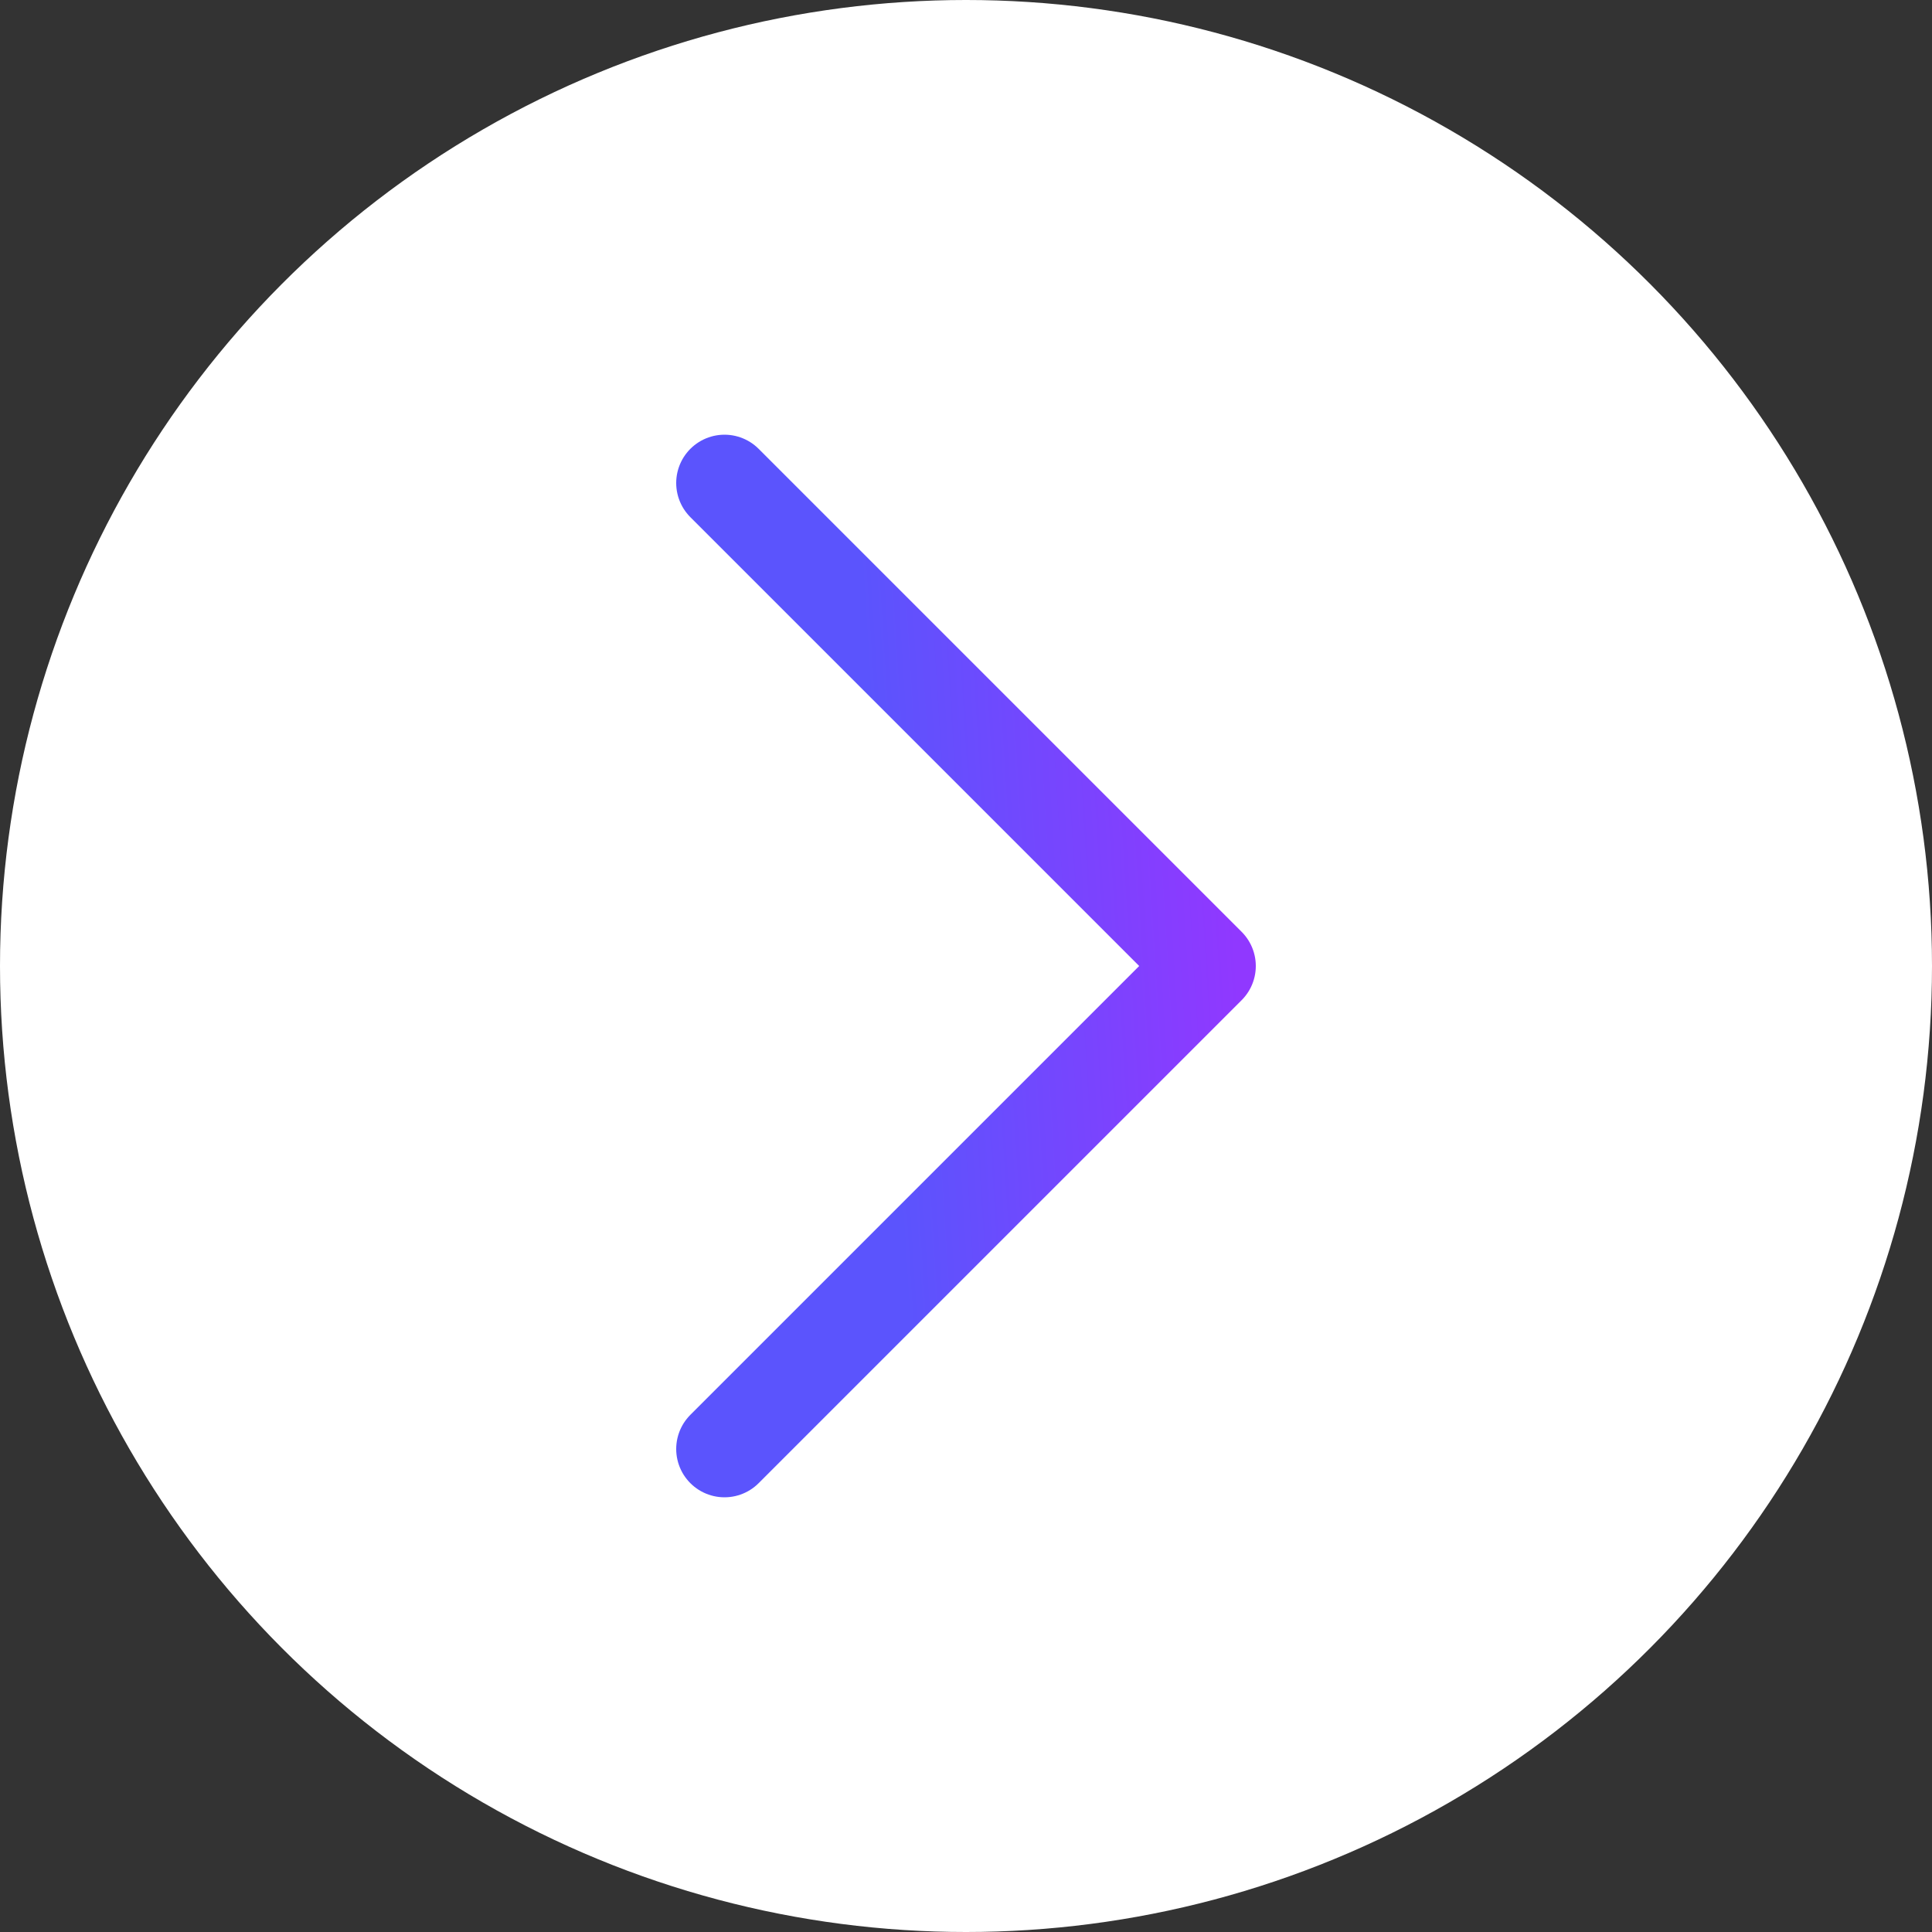
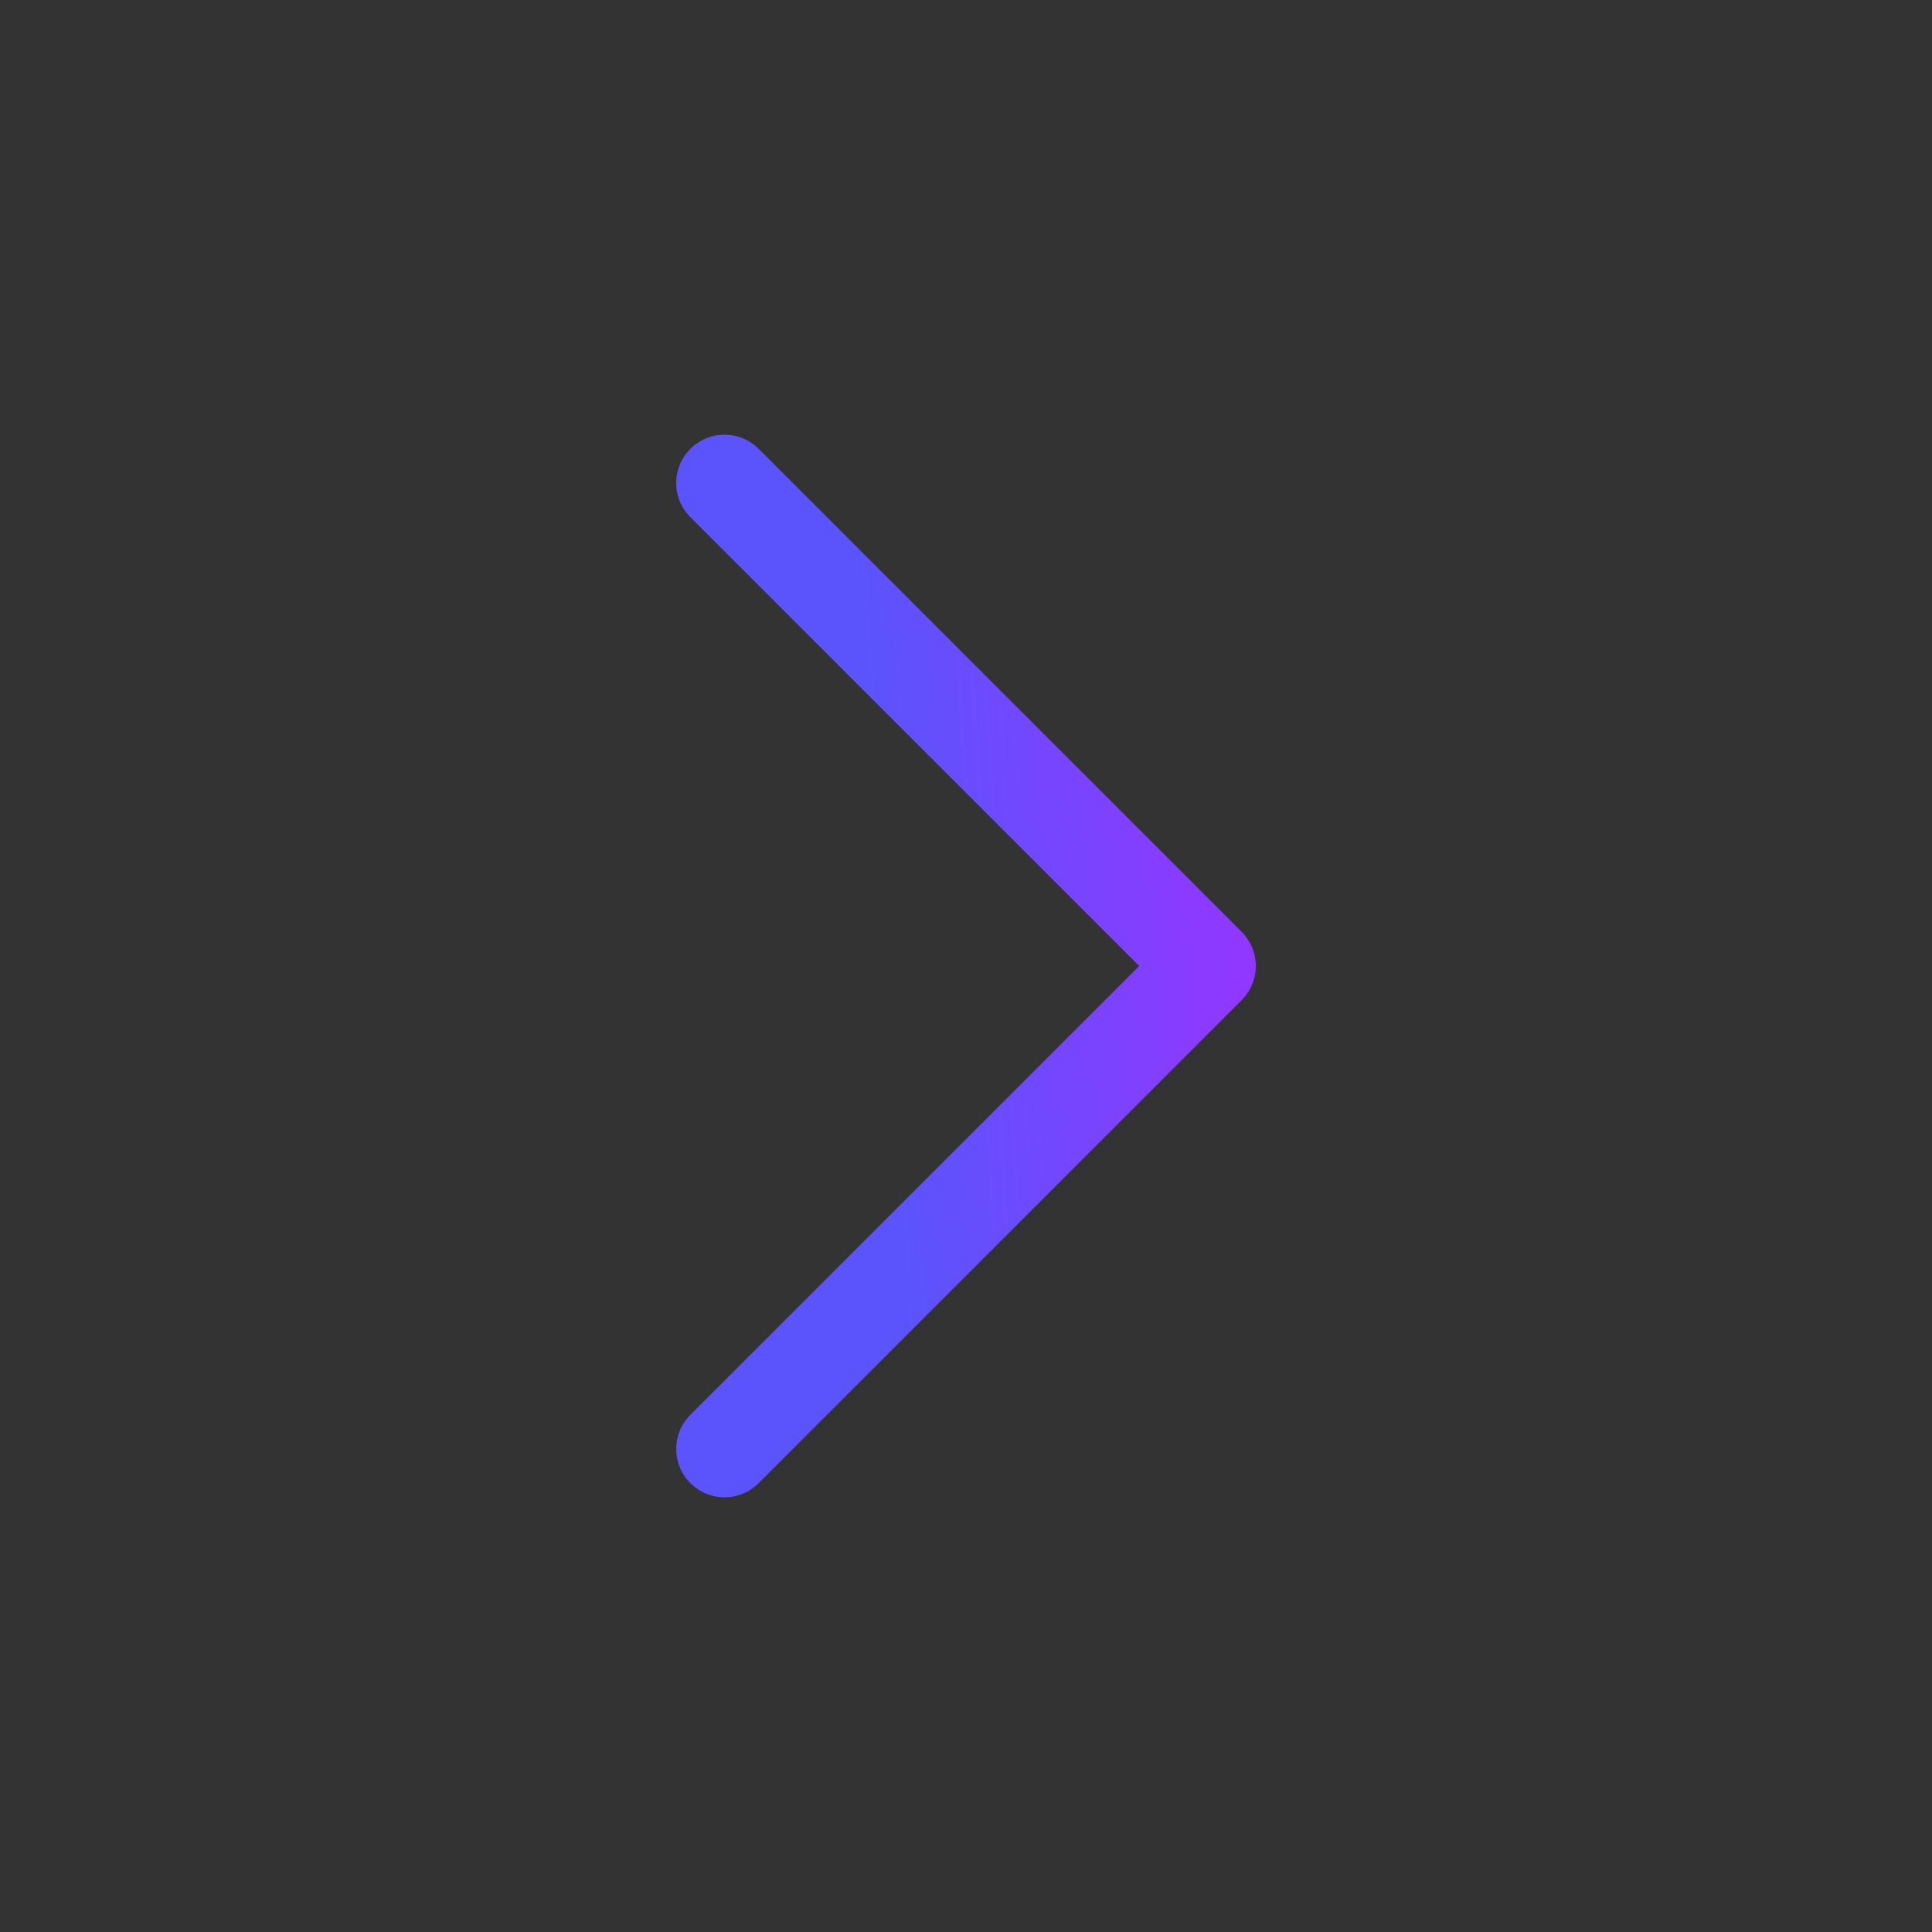
<svg xmlns="http://www.w3.org/2000/svg" width="40" height="40" viewBox="0 0 40 40" fill="none">
  <rect x="0" y="0" width="40" height="40" fill="#333333" stroke="none" />
-   <circle r="20" transform="matrix(-1 0 0 1 20 20)" fill="white" />
  <path d="M15 30L25 20L15 10" stroke="url(#paint0_linear)" stroke-width="2" stroke-linecap="round" stroke-linejoin="round" />
  <defs>
    <linearGradient id="paint0_linear" x1="25" y1="10" x2="13.798" y2="10.698" gradientUnits="userSpaceOnUse">
      <stop stop-color="#9038FF" />
      <stop offset="0.649" stop-color="#5B54FD" />
    </linearGradient>
  </defs>
</svg>